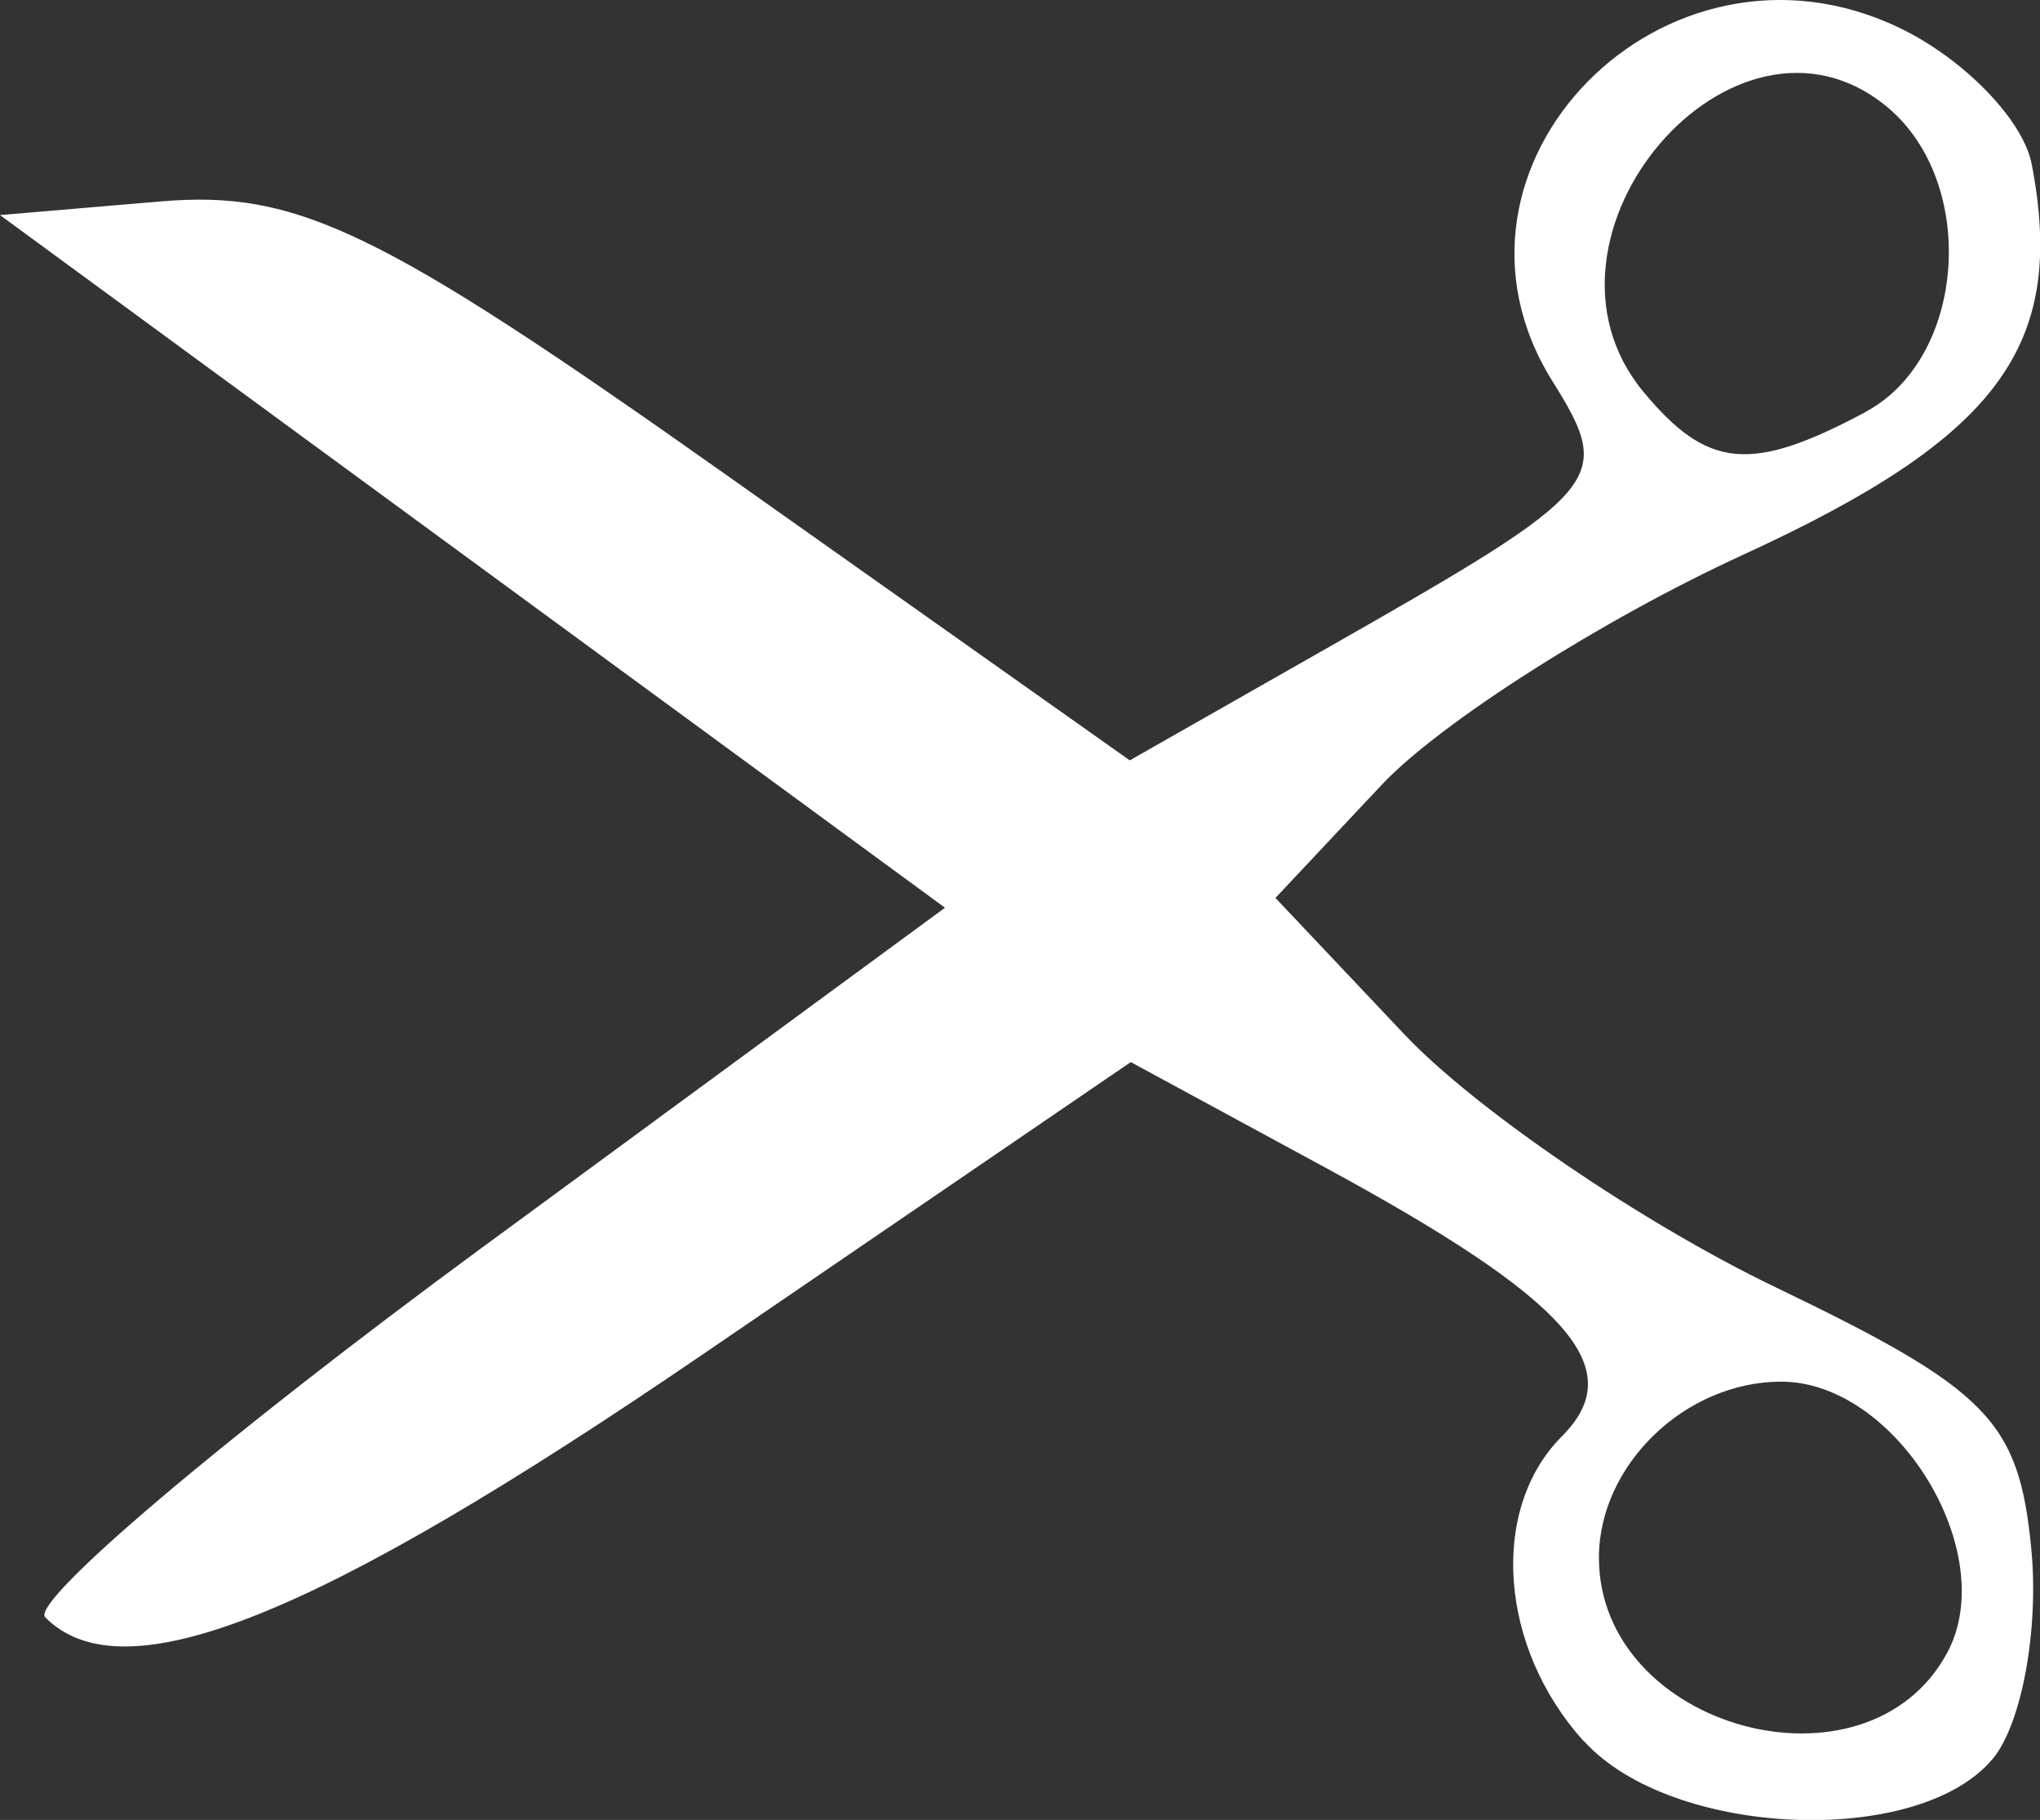
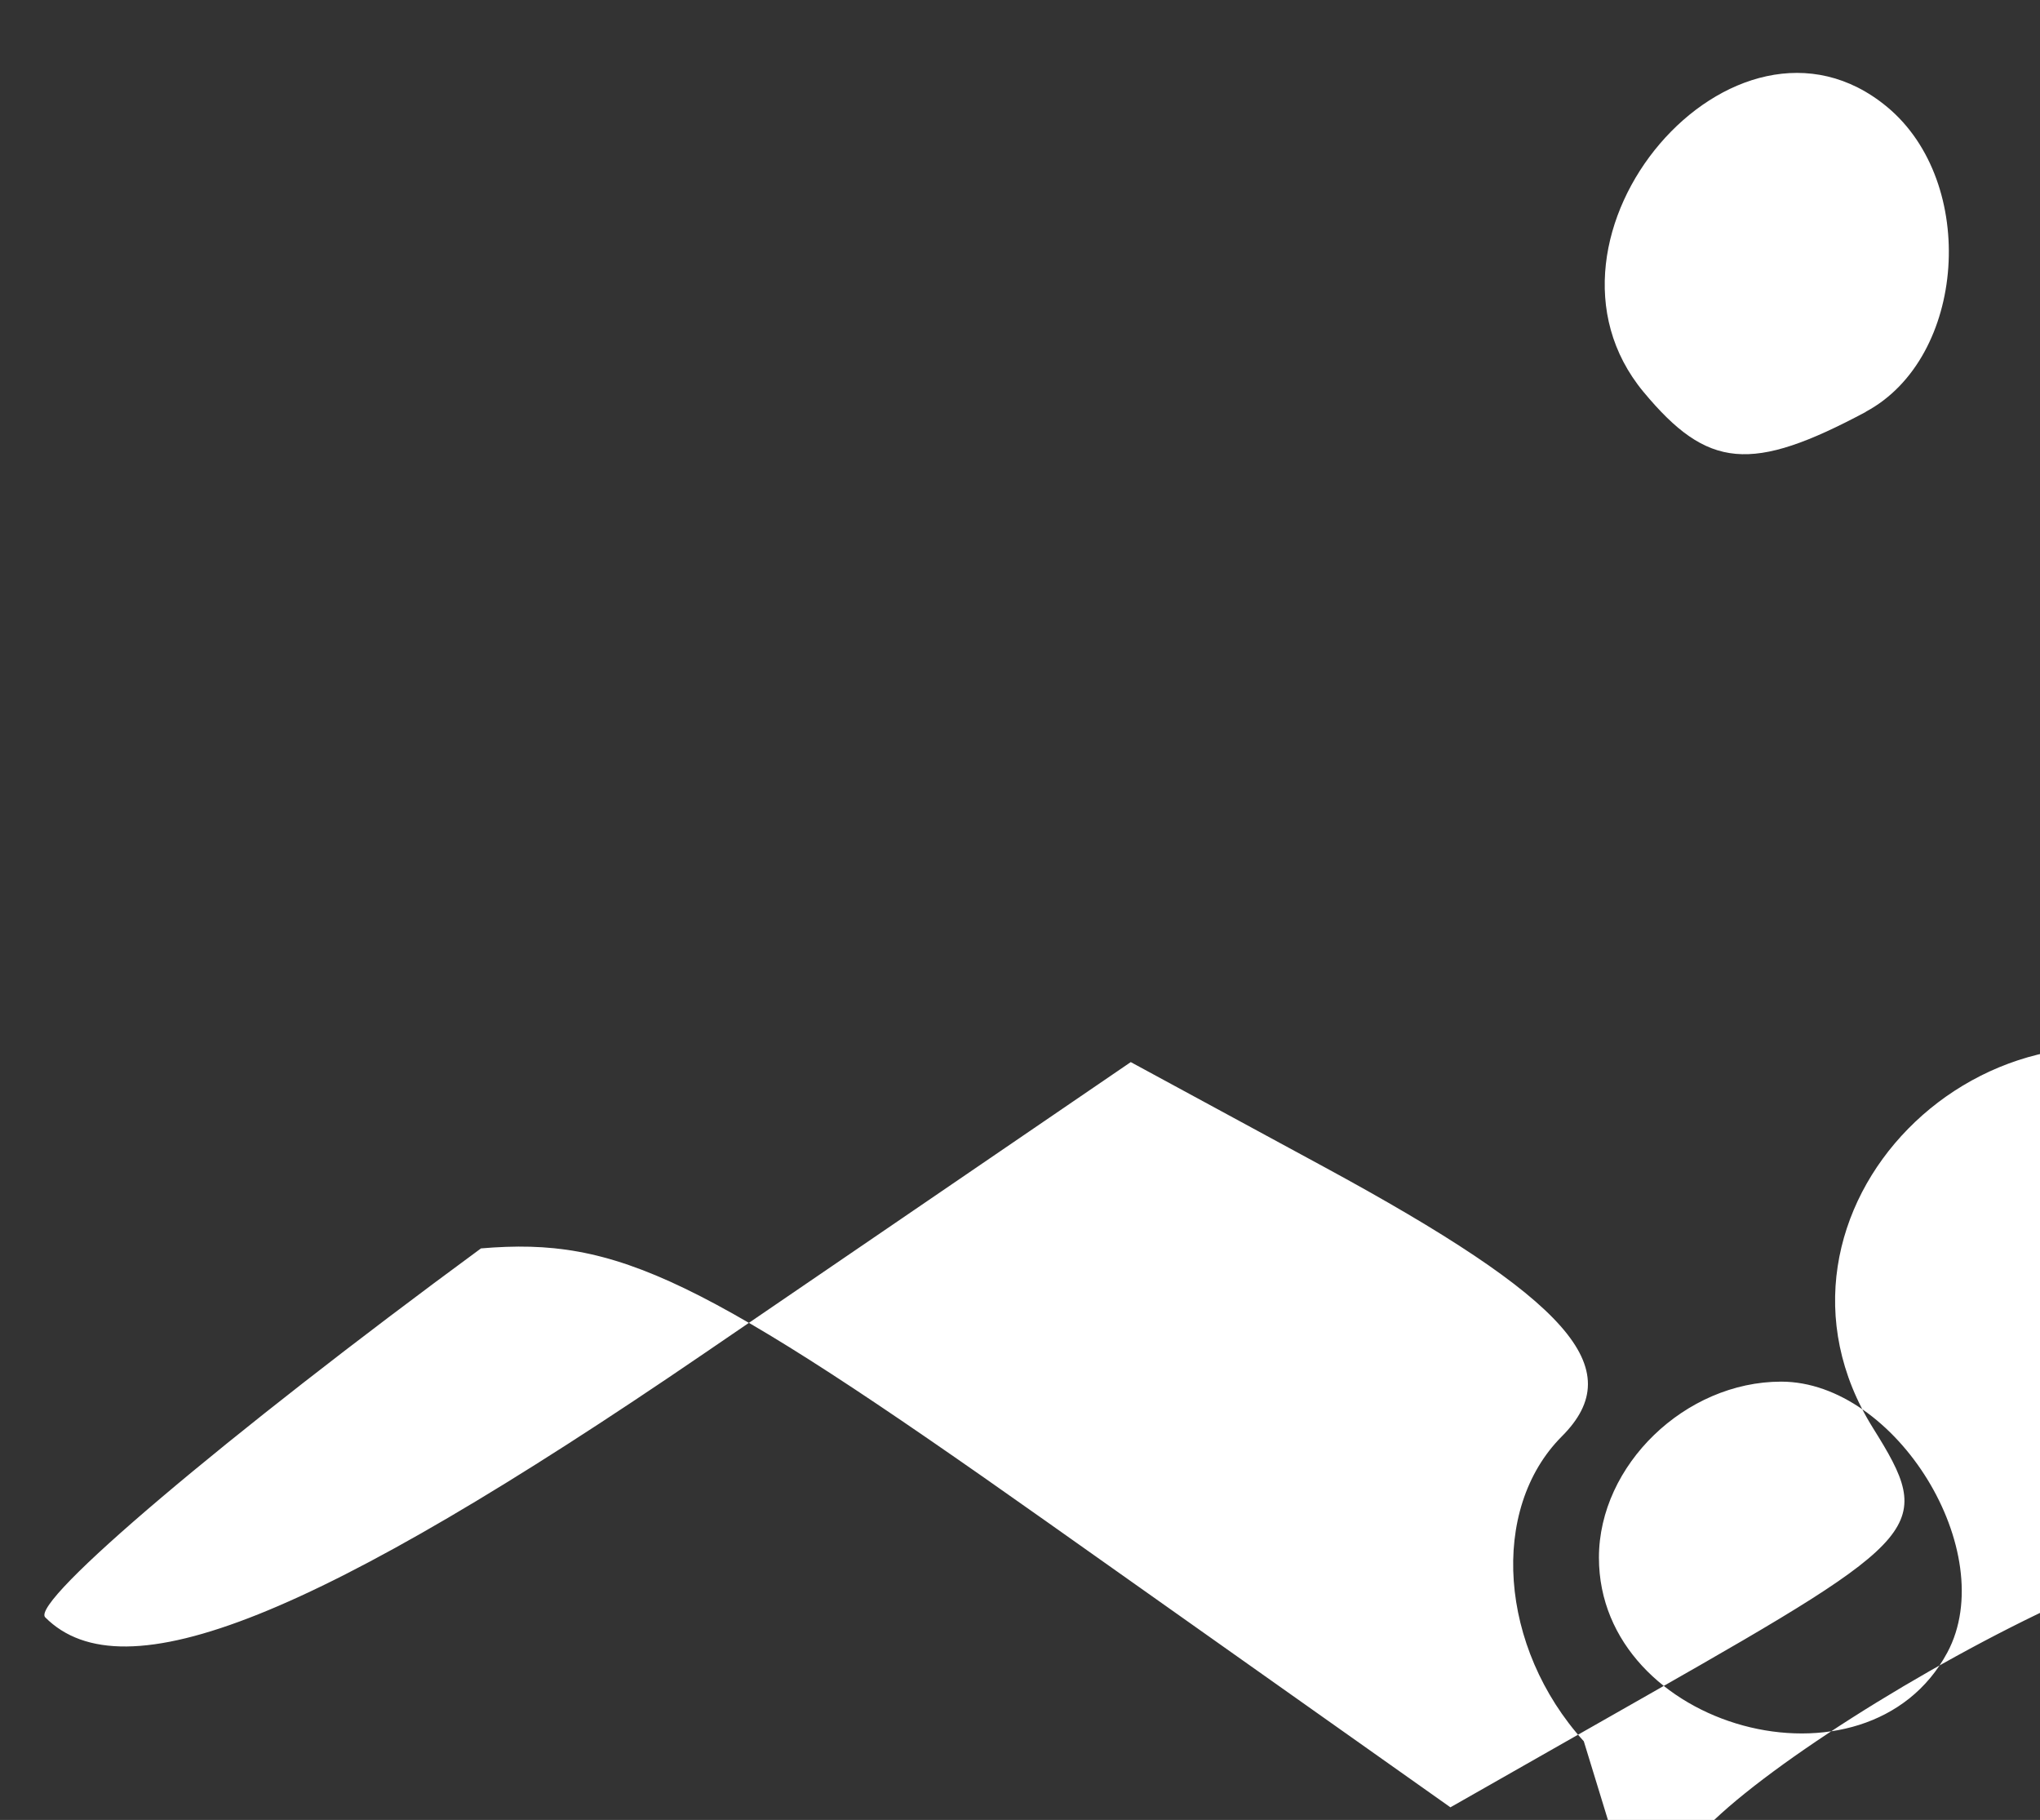
<svg xmlns="http://www.w3.org/2000/svg" xmlns:ns1="http://www.inkscape.org/namespaces/inkscape" xmlns:ns2="http://sodipodi.sourceforge.net/DTD/sodipodi-0.dtd" width="12.266mm" height="10.941mm" viewBox="0 0 12.266 10.941" version="1.1" id="svg1" xml:space="preserve" ns1:version="1.3 (0e150ed6c4, 2023-07-21)" ns2:docname="scissors.svg">
  <rect x="0" y="0" width="12.266" height="10.941" fill="#333333" stroke="none" />
  <ns2:namedview id="namedview1" pagecolor="#ffffff" bordercolor="#000000" borderopacity="0.25" ns1:showpageshadow="2" ns1:pageopacity="0.0" ns1:pagecheckerboard="0" ns1:deskcolor="#d1d1d1" ns1:document-units="mm" ns1:zoom="4.1877625" ns1:cx="27.222174" ns1:cy="34.982881" ns1:window-width="1920" ns1:window-height="1009" ns1:window-x="1912" ns1:window-y="-8" ns1:window-maximized="1" ns1:current-layer="layer1" />
  <defs id="defs1" />
  <g ns1:label="Layer 1" ns1:groupmode="layer" id="layer1" transform="translate(-36.396,-102.101)">
-     <path style="fill:#ffffff" d="m 45.919,112.569 c -0.51,-0.563 -0.569,-1.395 -0.132,-1.833 0.409,-0.409 0.047,-0.819 -1.43,-1.62 l -1.162,-0.63 -2.569,1.754 c -2.331,1.592 -3.488,2.055 -3.958,1.584 -0.093,-0.093 1.086,-1.091 2.62,-2.218 l 2.79,-2.048 -2.841,-2.082 -2.841,-2.082 0.964,-0.082 c 0.824,-0.07 1.316,0.168 3.396,1.639 l 2.433,1.721 1.213,-0.69 c 1.651,-0.94 1.699,-0.997 1.328,-1.59 -0.806,-1.291 0.675,-2.8 2.086,-2.124 0.387,0.185 0.745,0.554 0.796,0.819 0.21,1.093 -0.195,1.642 -1.735,2.349 -0.845,0.388 -1.824,1.011 -2.174,1.384 l -0.638,0.679 0.775,0.82 c 0.426,0.451 1.43,1.135 2.231,1.52 1.283,0.617 1.465,0.804 1.539,1.577 0.046,0.482 -0.058,1.048 -0.231,1.257 -0.447,0.539 -1.933,0.476 -2.458,-0.104 z m 2.186,-0.534 c 0.322,-0.602 -0.308,-1.628 -0.999,-1.628 -0.577,0 -1.096,0.502 -1.096,1.058 0,1.031 1.613,1.47 2.095,0.57 z m -0.49,-7.459 c 0.603,-0.323 0.676,-1.377 0.128,-1.832 -0.918,-0.762 -2.238,0.781 -1.465,1.713 0.386,0.465 0.648,0.488 1.337,0.12 z" id="path1" />
+     <path style="fill:#ffffff" d="m 45.919,112.569 c -0.51,-0.563 -0.569,-1.395 -0.132,-1.833 0.409,-0.409 0.047,-0.819 -1.43,-1.62 l -1.162,-0.63 -2.569,1.754 c -2.331,1.592 -3.488,2.055 -3.958,1.584 -0.093,-0.093 1.086,-1.091 2.62,-2.218 c 0.824,-0.07 1.316,0.168 3.396,1.639 l 2.433,1.721 1.213,-0.69 c 1.651,-0.94 1.699,-0.997 1.328,-1.59 -0.806,-1.291 0.675,-2.8 2.086,-2.124 0.387,0.185 0.745,0.554 0.796,0.819 0.21,1.093 -0.195,1.642 -1.735,2.349 -0.845,0.388 -1.824,1.011 -2.174,1.384 l -0.638,0.679 0.775,0.82 c 0.426,0.451 1.43,1.135 2.231,1.52 1.283,0.617 1.465,0.804 1.539,1.577 0.046,0.482 -0.058,1.048 -0.231,1.257 -0.447,0.539 -1.933,0.476 -2.458,-0.104 z m 2.186,-0.534 c 0.322,-0.602 -0.308,-1.628 -0.999,-1.628 -0.577,0 -1.096,0.502 -1.096,1.058 0,1.031 1.613,1.47 2.095,0.57 z m -0.49,-7.459 c 0.603,-0.323 0.676,-1.377 0.128,-1.832 -0.918,-0.762 -2.238,0.781 -1.465,1.713 0.386,0.465 0.648,0.488 1.337,0.12 z" id="path1" />
  </g>
</svg>